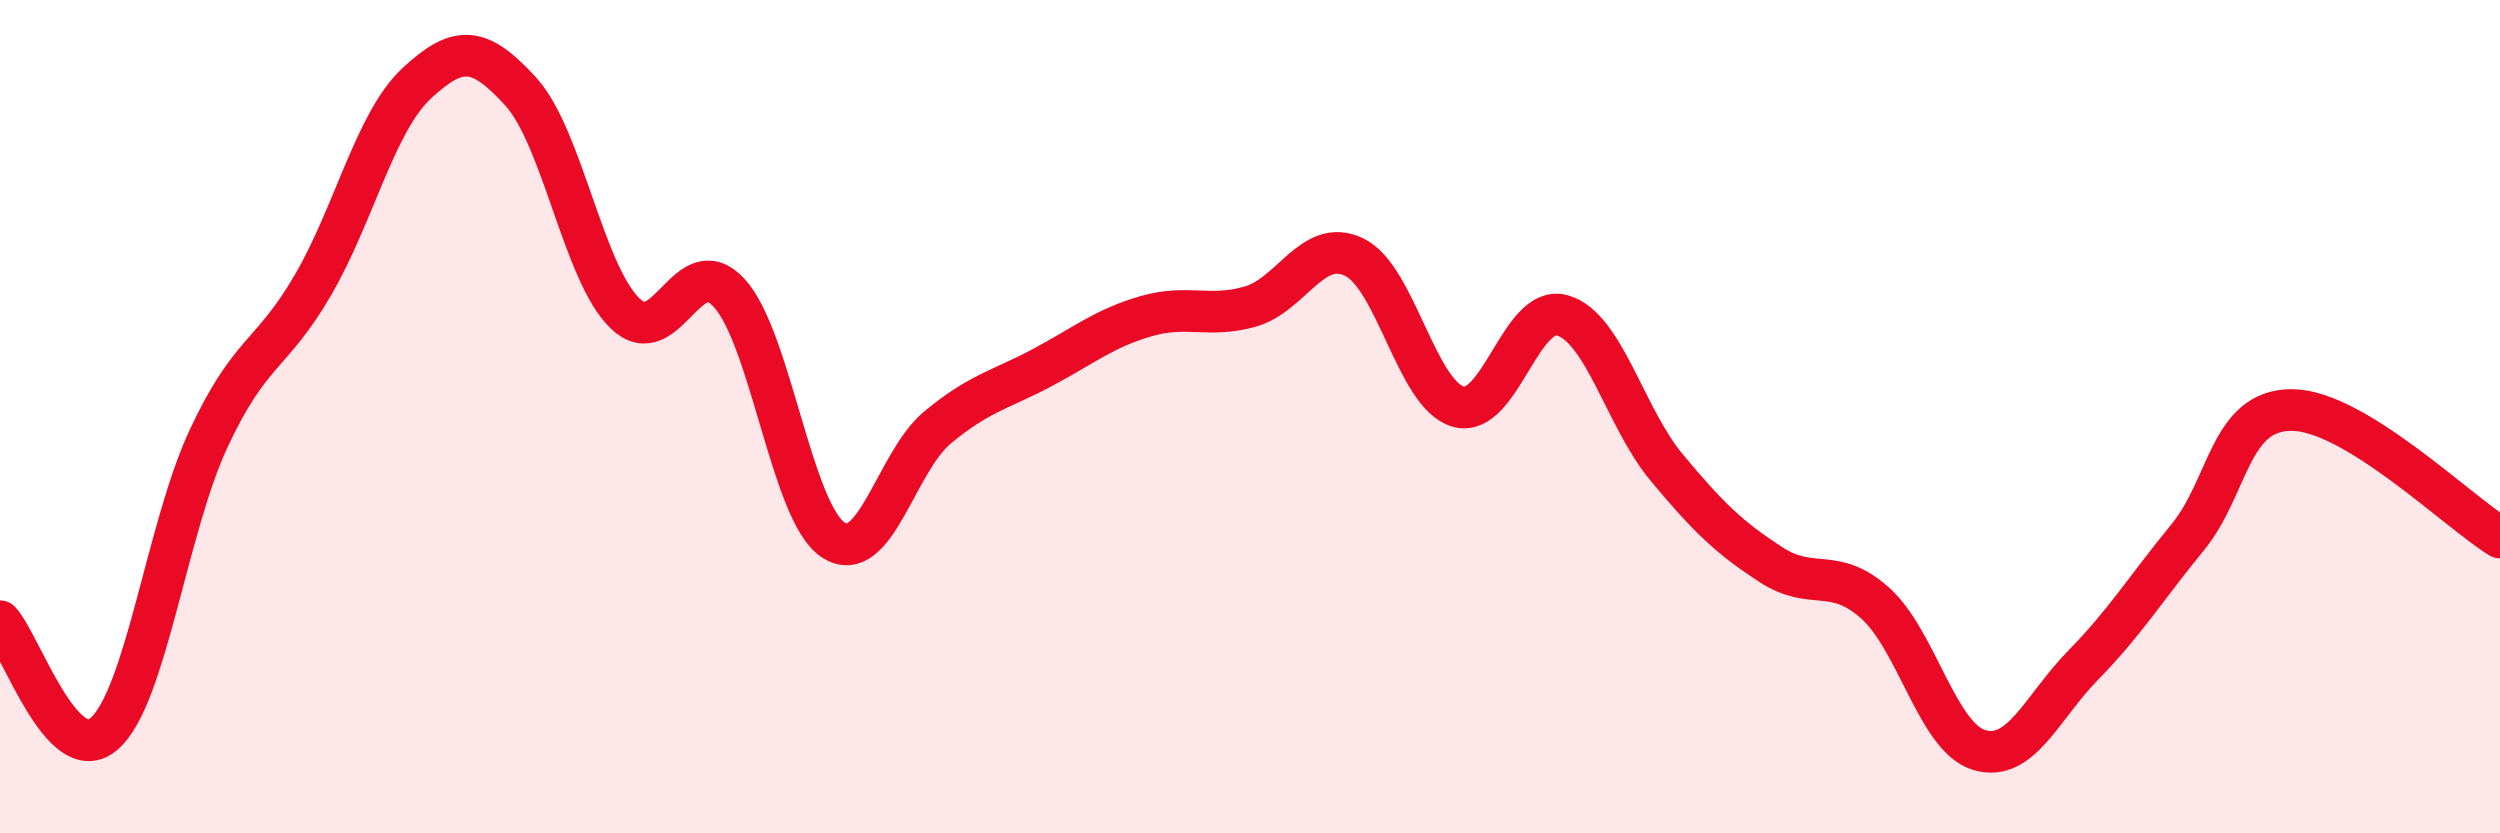
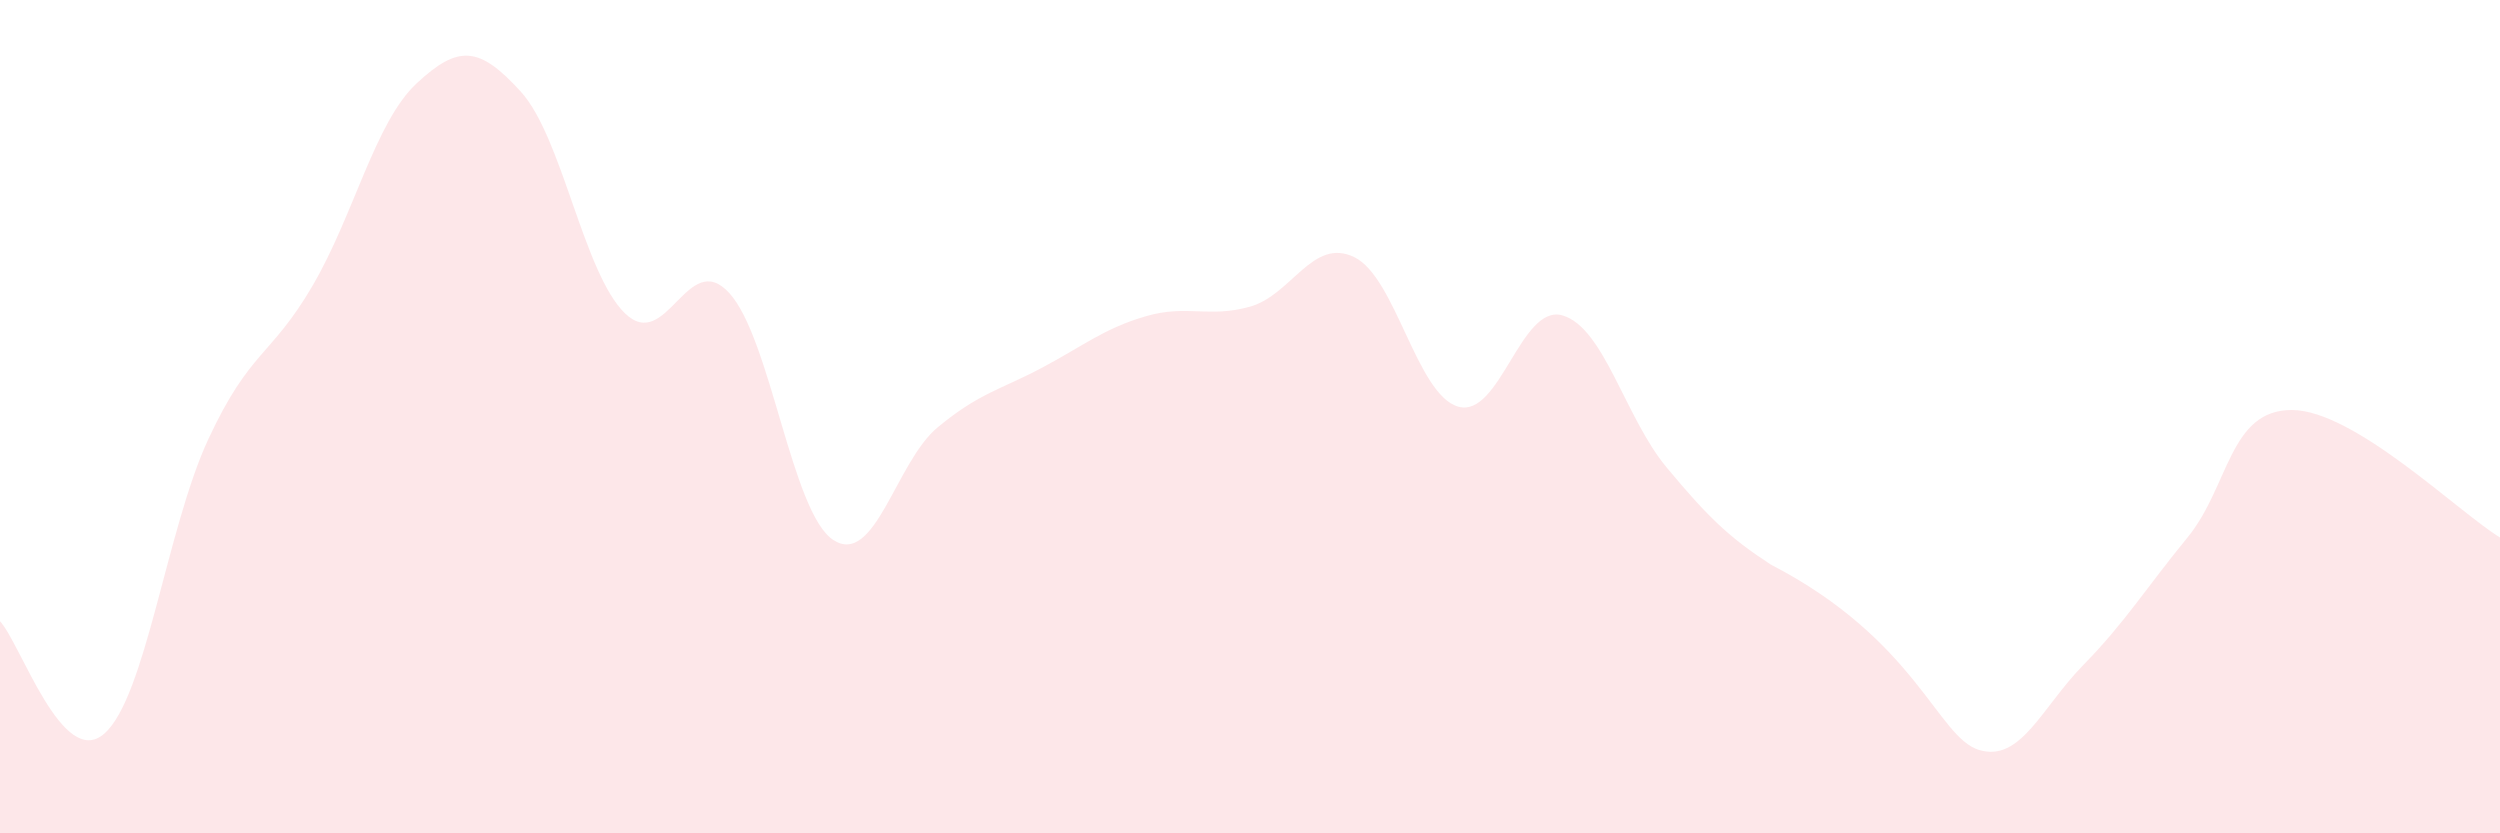
<svg xmlns="http://www.w3.org/2000/svg" width="60" height="20" viewBox="0 0 60 20">
-   <path d="M 0,14.91 C 0.5,15.45 1.5,18.48 2.5,17.61 C 3.5,16.74 4,12.69 5,10.54 C 6,8.39 6.5,8.57 7.5,6.86 C 8.5,5.15 9,2.93 10,2 C 11,1.07 11.5,1.1 12.5,2.2 C 13.5,3.3 14,6.55 15,7.52 C 16,8.49 16.5,5.94 17.5,7.03 C 18.5,8.12 19,12.31 20,12.96 C 21,13.61 21.5,11.09 22.5,10.26 C 23.5,9.43 24,9.36 25,8.83 C 26,8.3 26.5,7.88 27.5,7.59 C 28.5,7.3 29,7.64 30,7.36 C 31,7.08 31.5,5.69 32.5,6.17 C 33.5,6.65 34,9.48 35,9.76 C 36,10.04 36.5,7.28 37.5,7.57 C 38.5,7.86 39,10.02 40,11.22 C 41,12.42 41.5,12.9 42.5,13.55 C 43.5,14.2 44,13.58 45,14.47 C 46,15.36 46.5,17.7 47.5,18 C 48.5,18.3 49,16.98 50,15.96 C 51,14.94 51.5,14.12 52.5,12.9 C 53.5,11.68 53.5,9.84 55,9.84 C 56.5,9.84 59,12.29 60,12.9L60 20L0 20Z" fill="#EB0A25" opacity="0.1" stroke-linecap="round" stroke-linejoin="round" />
-   <path d="M 0,14.91 C 0.5,15.45 1.5,18.48 2.5,17.61 C 3.5,16.74 4,12.69 5,10.54 C 6,8.39 6.5,8.57 7.5,6.86 C 8.5,5.15 9,2.93 10,2 C 11,1.07 11.5,1.1 12.5,2.2 C 13.5,3.3 14,6.55 15,7.52 C 16,8.49 16.5,5.94 17.5,7.03 C 18.5,8.12 19,12.31 20,12.96 C 21,13.61 21.5,11.09 22.5,10.26 C 23.5,9.43 24,9.36 25,8.83 C 26,8.3 26.5,7.88 27.5,7.59 C 28.5,7.3 29,7.64 30,7.36 C 31,7.08 31.5,5.69 32.5,6.17 C 33.5,6.65 34,9.48 35,9.76 C 36,10.04 36.5,7.28 37.5,7.57 C 38.5,7.86 39,10.02 40,11.22 C 41,12.42 41.5,12.9 42.5,13.55 C 43.5,14.2 44,13.58 45,14.47 C 46,15.36 46.5,17.7 47.5,18 C 48.5,18.3 49,16.98 50,15.96 C 51,14.94 51.5,14.12 52.5,12.9 C 53.5,11.68 53.5,9.84 55,9.84 C 56.5,9.84 59,12.29 60,12.9" stroke="#EB0A25" stroke-width="1" fill="none" stroke-linecap="round" stroke-linejoin="round" />
+   <path d="M 0,14.91 C 0.5,15.45 1.5,18.48 2.5,17.61 C 3.5,16.74 4,12.69 5,10.54 C 6,8.39 6.5,8.57 7.5,6.86 C 8.5,5.15 9,2.93 10,2 C 11,1.07 11.5,1.1 12.5,2.2 C 13.5,3.3 14,6.55 15,7.52 C 16,8.49 16.5,5.94 17.5,7.03 C 18.5,8.12 19,12.31 20,12.96 C 21,13.61 21.5,11.09 22.5,10.26 C 23.5,9.43 24,9.36 25,8.83 C 26,8.3 26.5,7.88 27.5,7.59 C 28.5,7.3 29,7.64 30,7.36 C 31,7.08 31.5,5.69 32.5,6.17 C 33.5,6.65 34,9.48 35,9.76 C 36,10.04 36.5,7.28 37.5,7.57 C 38.5,7.86 39,10.02 40,11.22 C 41,12.42 41.5,12.9 42.5,13.55 C 46,15.36 46.5,17.7 47.5,18 C 48.5,18.3 49,16.98 50,15.96 C 51,14.94 51.5,14.12 52.5,12.9 C 53.5,11.68 53.5,9.84 55,9.84 C 56.5,9.84 59,12.29 60,12.9L60 20L0 20Z" fill="#EB0A25" opacity="0.1" stroke-linecap="round" stroke-linejoin="round" />
</svg>